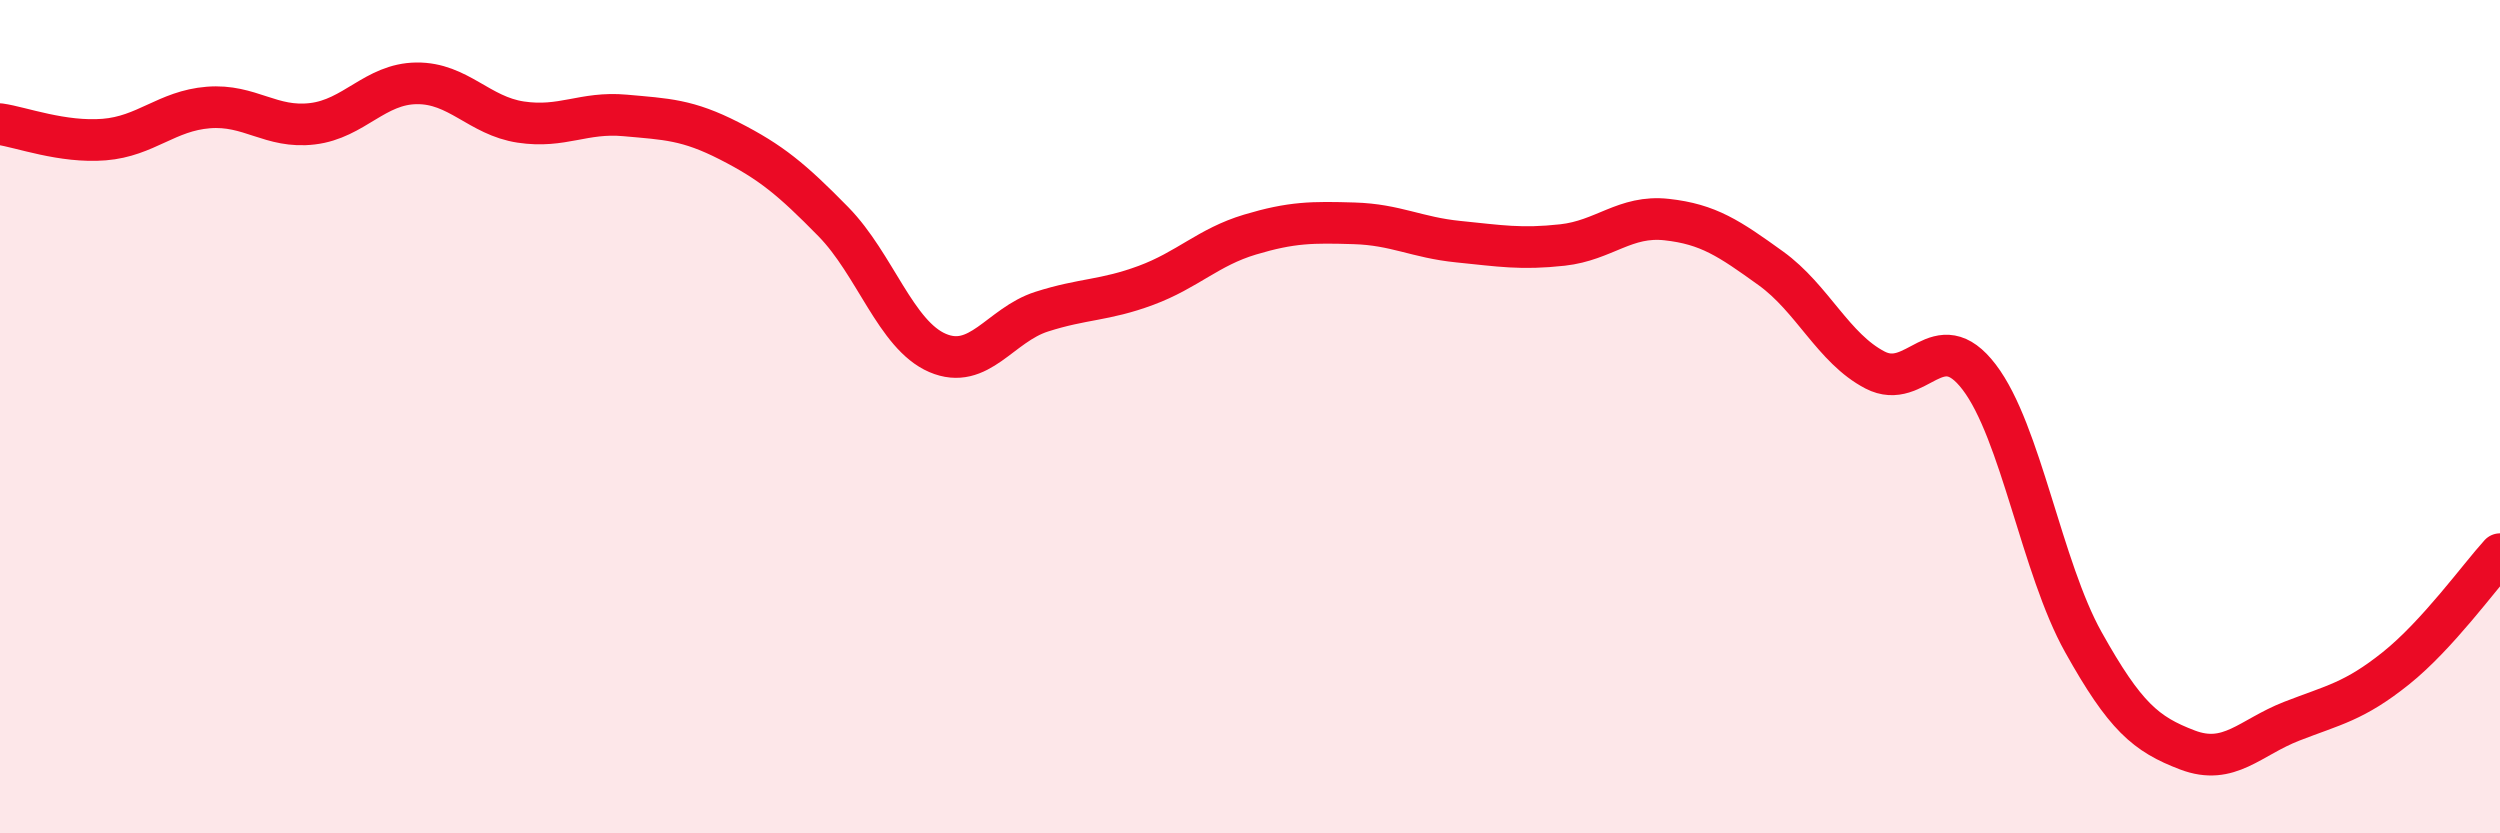
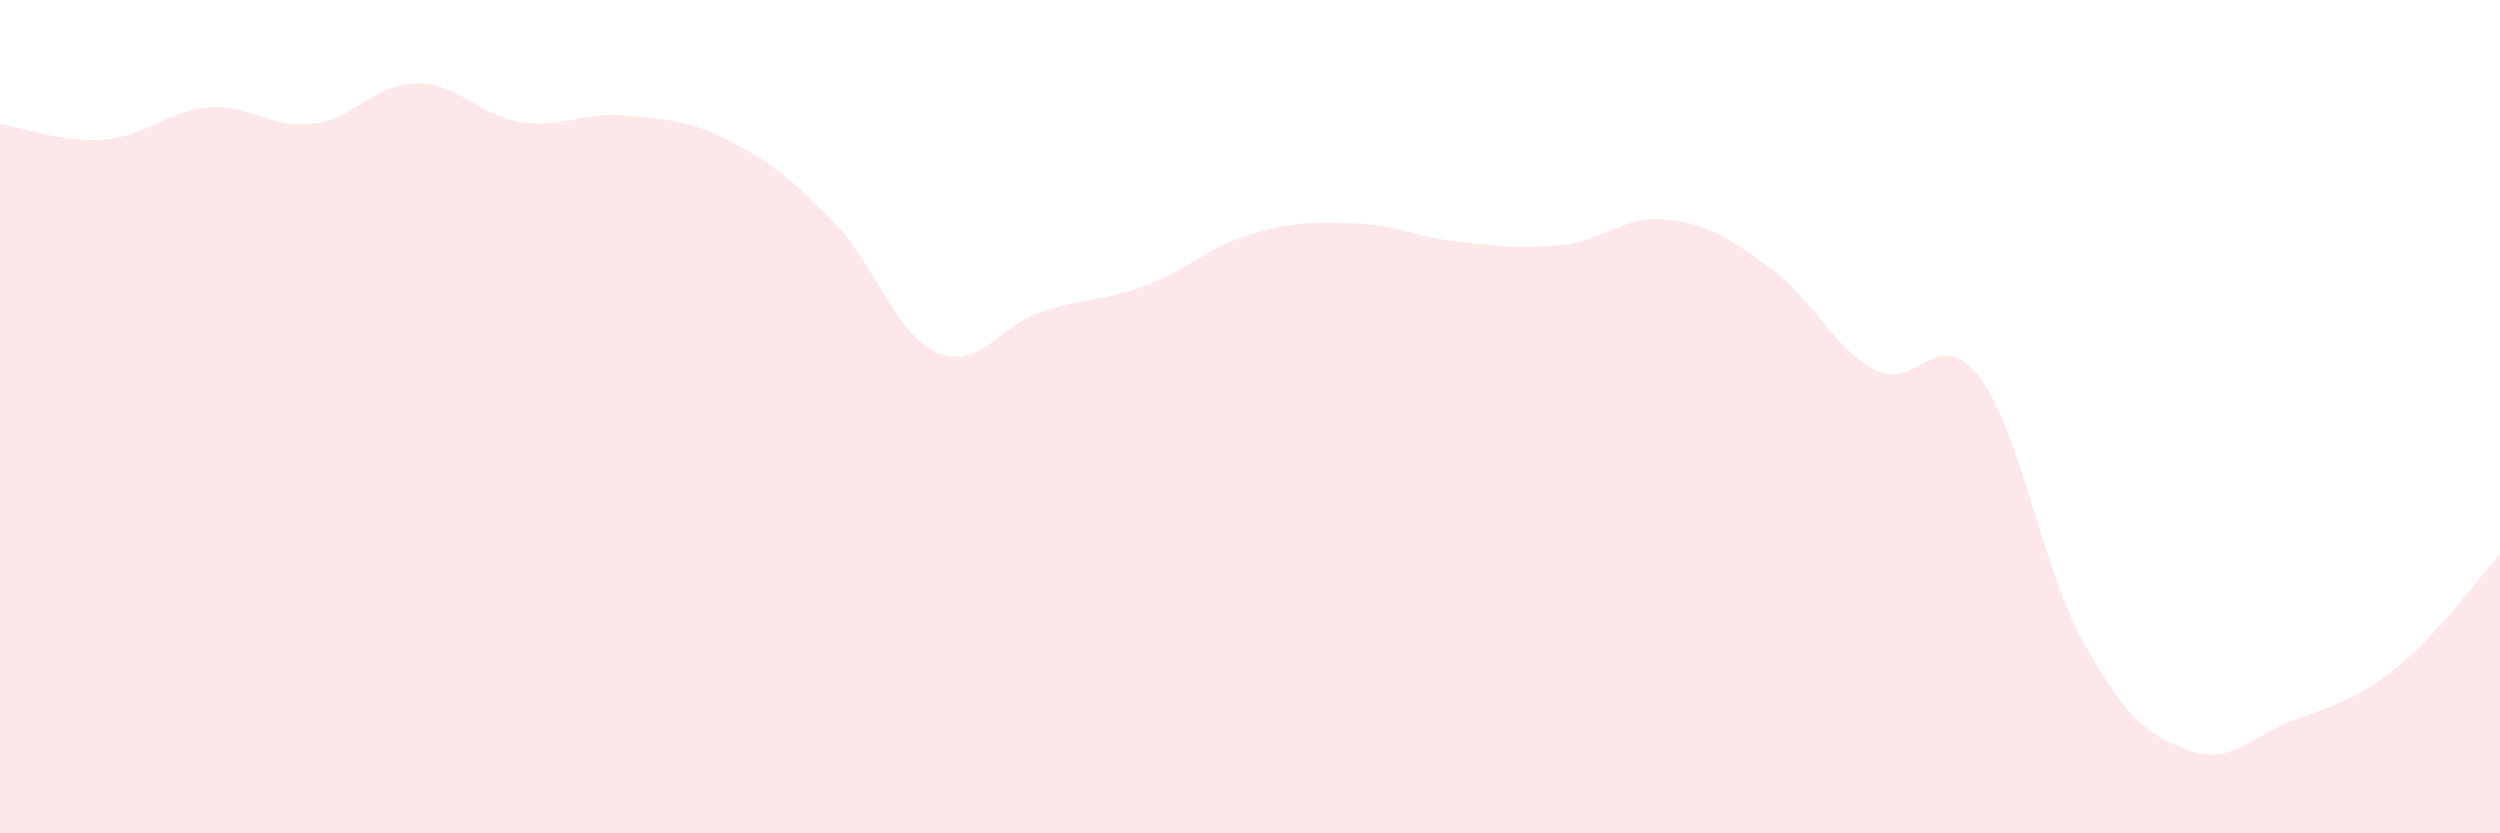
<svg xmlns="http://www.w3.org/2000/svg" width="60" height="20" viewBox="0 0 60 20">
  <path d="M 0,2.98 C 0.5,3.05 1.5,3.43 2.5,3.35 C 3.5,3.27 4,2.66 5,2.58 C 6,2.5 6.5,3.09 7.5,2.97 C 8.5,2.85 9,2.01 10,2 C 11,1.99 11.5,2.78 12.5,2.93 C 13.5,3.08 14,2.68 15,2.77 C 16,2.86 16.5,2.87 17.5,3.38 C 18.5,3.89 19,4.3 20,5.32 C 21,6.34 21.5,8.04 22.5,8.47 C 23.5,8.9 24,7.8 25,7.48 C 26,7.16 26.5,7.22 27.5,6.85 C 28.5,6.48 29,5.93 30,5.63 C 31,5.33 31.5,5.33 32.5,5.36 C 33.5,5.39 34,5.7 35,5.8 C 36,5.9 36.5,5.99 37.5,5.88 C 38.5,5.77 39,5.16 40,5.27 C 41,5.38 41.5,5.72 42.5,6.44 C 43.5,7.16 44,8.36 45,8.88 C 46,9.4 46.5,7.74 47.5,9.05 C 48.5,10.36 49,13.62 50,15.41 C 51,17.2 51.5,17.62 52.5,18 C 53.5,18.38 54,17.7 55,17.31 C 56,16.92 56.5,16.84 57.5,16.04 C 58.5,15.24 59.5,13.85 60,13.3L60 20L0 20Z" fill="#EB0A25" opacity="0.1" stroke-linecap="round" stroke-linejoin="round" />
-   <path d="M 0,2.98 C 0.5,3.05 1.5,3.43 2.5,3.35 C 3.5,3.27 4,2.66 5,2.58 C 6,2.5 6.5,3.09 7.5,2.97 C 8.5,2.85 9,2.01 10,2 C 11,1.99 11.5,2.78 12.5,2.93 C 13.5,3.08 14,2.68 15,2.77 C 16,2.86 16.5,2.87 17.5,3.38 C 18.5,3.89 19,4.3 20,5.32 C 21,6.34 21.5,8.04 22.5,8.47 C 23.5,8.9 24,7.8 25,7.48 C 26,7.16 26.5,7.22 27.5,6.85 C 28.5,6.48 29,5.93 30,5.63 C 31,5.33 31.5,5.33 32.5,5.36 C 33.5,5.39 34,5.7 35,5.8 C 36,5.9 36.5,5.99 37.5,5.88 C 38.5,5.77 39,5.16 40,5.27 C 41,5.38 41.5,5.72 42.5,6.44 C 43.5,7.16 44,8.36 45,8.88 C 46,9.4 46.5,7.74 47.5,9.05 C 48.5,10.36 49,13.62 50,15.41 C 51,17.2 51.5,17.62 52.5,18 C 53.5,18.38 54,17.7 55,17.31 C 56,16.92 56.5,16.84 57.5,16.04 C 58.5,15.24 59.5,13.85 60,13.3" stroke="#EB0A25" stroke-width="1" fill="none" stroke-linecap="round" stroke-linejoin="round" />
</svg>